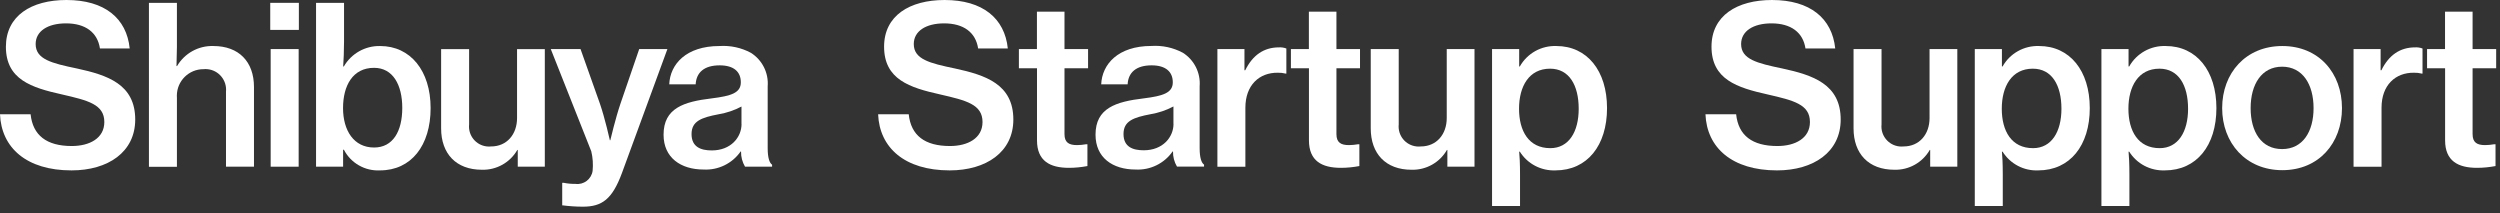
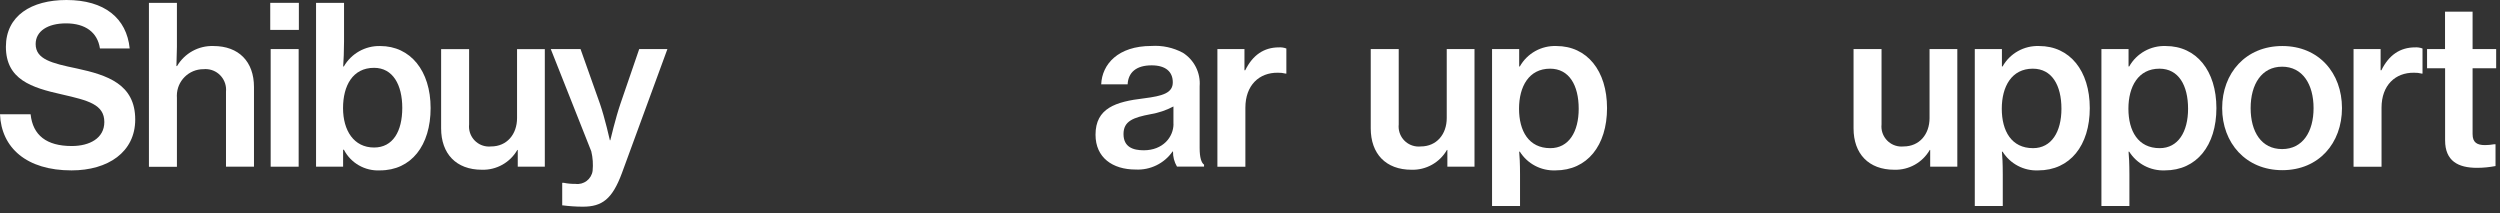
<svg xmlns="http://www.w3.org/2000/svg" viewBox="0 0 352 30">
  <rect x="0" y="0" width="352" height="30" fill="#333333" stroke="none" />
  <defs>
    <style>.v{fill:#fff;}</style>
  </defs>
  <path id="a" class="v" d="M0,16.09H4.31c.31,2.97,2.26,4.47,5.79,4.47,2.51,0,4.59-1.09,4.59-3.38,0-2.48-2.29-3.04-5.95-3.88C4.43,12.34,.83,11.2,.83,6.58,.84,2.2,4.43,0,9.36,0,14.73,0,17.83,2.57,18.26,6.82h-4.19c-.34-2.26-2.05-3.53-4.77-3.53-2.57,0-4.28,1.09-4.28,2.91,0,2.14,2.23,2.7,5.8,3.44,4.28,.93,8.22,2.2,8.22,7.19,0,4.59-3.84,7.16-8.96,7.16C3.75,24,.19,20.81,0,16.09" />
-   <path id="b" class="v" d="M24.84,9.3h.09c1.06-1.8,3.02-2.89,5.12-2.82,3.57,0,5.71,2.2,5.71,5.77v11.22h-3.94V12.9c.15-1.59-1.02-3.01-2.61-3.16-.18-.02-.37-.02-.55,0-2.07-.01-3.75,1.66-3.76,3.72,0,.1,0,.21,.01,.31v9.71h-3.94V.4h3.94V6.6c0,.46-.03,1.74-.06,2.7" />
+   <path id="b" class="v" d="M24.84,9.3h.09c1.06-1.8,3.02-2.89,5.12-2.82,3.57,0,5.71,2.2,5.71,5.77v11.22h-3.94V12.9c.15-1.59-1.02-3.01-2.61-3.16-.18-.02-.37-.02-.55,0-2.07-.01-3.75,1.66-3.76,3.72,0,.1,0,.21,.01,.31v9.71h-3.94V.4h3.94V6.6" />
  <path id="c" class="v" d="M38.05,.4h4.03v3.81h-4.03V.4Zm.06,6.51h3.94V23.47h-3.94V6.91Z" />
  <path id="d" class="v" d="M48.4,21.08h-.09v2.39h-3.81V.4h3.94V5.86c0,1.3-.06,2.64-.12,3.5h.09c1.05-1.82,3.01-2.93,5.12-2.88,4.25,0,7.1,3.47,7.1,8.74s-2.73,8.77-7.13,8.77c-2.12,.11-4.11-1.03-5.08-2.91m8.22-5.89c0-3.26-1.33-5.64-3.97-5.64-3.01,0-4.37,2.51-4.37,5.67s1.52,5.55,4.37,5.55c2.64,0,3.97-2.26,3.97-5.58" />
  <path id="e" class="v" d="M72.9,23.47v-2.36h-.06c-1.02,1.78-2.94,2.85-4.99,2.79-3.63,0-5.74-2.26-5.74-5.83V6.92h3.94v10.6c-.16,1.55,.96,2.94,2.51,3.1,.19,.02,.39,.02,.58,0,2.23,0,3.66-1.71,3.66-4V6.92h3.91V23.47h-3.81Z" />
  <path id="f" class="v" d="M79.16,28.93v-3.19h.22c.54,.11,1.09,.16,1.64,.15,1.17,.16,2.25-.66,2.42-1.83,.09-.92,.03-1.86-.19-2.76l-5.7-14.39h4.19l2.73,7.69c.71,2.05,1.4,5.15,1.4,5.15h.06s.74-3.13,1.43-5.15l2.64-7.69h3.97l-6.41,17.48c-1.36,3.66-2.79,4.71-5.49,4.71-.96,0-1.93-.07-2.88-.19" />
-   <path id="g" class="v" d="M104.34,21.33h-.06c-1.18,1.69-3.15,2.65-5.21,2.54-3.22,0-5.64-1.67-5.64-4.9,0-3.75,2.85-4.65,6.79-5.12,2.73-.34,4.09-.77,4.09-2.26s-.99-2.39-2.98-2.39c-2.2,0-3.29,1.02-3.38,2.67h-3.72c.12-2.82,2.36-5.39,7.07-5.39,1.54-.1,3.08,.23,4.43,.96,1.6,1.01,2.51,2.83,2.36,4.71v8.71c0,1.36,.25,2.08,.62,2.33v.28h-3.81c-.38-.65-.58-1.39-.56-2.14m.06-3.88v-2.45c-1.01,.54-2.1,.9-3.22,1.09-2.42,.46-3.81,.96-3.81,2.79s1.33,2.3,2.85,2.3c2.7,0,4.19-1.86,4.19-3.72" />
-   <path id="h" class="v" d="M123.64,16.09h4.31c.31,2.98,2.26,4.47,5.8,4.47,2.51,0,4.59-1.09,4.59-3.38,0-2.48-2.29-3.04-5.95-3.88-4.31-.96-7.91-2.11-7.91-6.73,0-4.37,3.6-6.57,8.52-6.57,5.36,0,8.46,2.57,8.9,6.82h-4.18c-.34-2.26-2.05-3.53-4.78-3.53-2.57,0-4.28,1.09-4.28,2.91,0,2.14,2.23,2.7,5.8,3.44,4.28,.93,8.22,2.2,8.22,7.19,0,4.59-3.84,7.16-8.96,7.16-6.33,0-9.89-3.19-10.08-7.91" />
-   <path id="i" class="v" d="M143.45,6.91h2.55V1.64h3.88V6.91h3.32v2.7h-3.32v9.27c0,1.21,.65,1.55,1.77,1.55,.43,0,.85-.05,1.27-.12h.19v3.07c-.86,.16-1.73,.25-2.6,.25-2.67,0-4.5-.96-4.5-3.88V9.61h-2.55v-2.7Z" />
  <path id="j" class="v" d="M165.16,21.33h-.06c-1.18,1.69-3.15,2.65-5.21,2.54-3.23,0-5.64-1.67-5.64-4.9,0-3.75,2.85-4.65,6.79-5.12,2.73-.34,4.09-.78,4.09-2.26s-.99-2.39-2.98-2.39c-2.2,0-3.29,1.02-3.38,2.67h-3.72c.12-2.82,2.36-5.4,7.07-5.4,1.54-.1,3.07,.23,4.43,.96,1.6,1.01,2.51,2.83,2.36,4.71v8.71c0,1.36,.25,2.08,.62,2.33v.28h-3.81c-.38-.65-.58-1.39-.56-2.14m.06-3.88v-2.45c-1.01,.54-2.1,.9-3.22,1.09-2.42,.46-3.81,.96-3.81,2.79s1.33,2.29,2.85,2.29c2.7,0,4.19-1.86,4.19-3.72" />
  <path id="k" class="v" d="M175.24,9.89h.09c1.05-2.14,2.64-3.22,4.74-3.22,.36-.02,.72,.03,1.05,.16v3.53h-.12c-.35-.09-.72-.13-1.09-.12-2.6-.03-4.56,1.74-4.56,4.93v8.31h-3.94V6.91h3.81v2.97Z" />
-   <path id="l" class="v" d="M181.75,6.91h2.54V1.64h3.88V6.91h3.32v2.7h-3.32v9.27c0,1.21,.65,1.55,1.77,1.55,.43,0,.85-.05,1.27-.12h.19v3.07c-.86,.16-1.73,.25-2.6,.25-2.67,0-4.5-.96-4.5-3.88V9.61h-2.54v-2.7Z" />
  <path id="m" class="v" d="M203.79,23.47v-2.36h-.06c-1.02,1.78-2.94,2.85-4.99,2.79-3.63,0-5.74-2.26-5.74-5.83V6.91h3.94v10.61c-.16,1.55,.96,2.94,2.52,3.1,.19,.02,.39,.02,.58,0,2.23,0,3.66-1.71,3.66-4V6.91h3.91V23.47h-3.81Z" />
  <path id="n" class="v" d="M210.09,6.91h3.81v2.45h.09c1.04-1.85,3.03-2.96,5.15-2.88,4.31,0,7.13,3.47,7.13,8.74s-2.79,8.77-7.26,8.77c-2.03,.08-3.94-.92-5.02-2.64h-.09c.06,.62,.12,1.67,.12,3.22v4.43h-3.94V6.91Zm12.19,8.4c0-3.29-1.33-5.64-4.03-5.64-2.98,0-4.37,2.51-4.37,5.64s1.36,5.55,4.4,5.55c2.61,0,4-2.3,4-5.55" />
-   <path id="o" class="v" d="M240.14,16.09h4.31c.31,2.98,2.26,4.47,5.8,4.47,2.51,0,4.59-1.09,4.59-3.38,0-2.48-2.29-3.04-5.95-3.88-4.31-.96-7.91-2.11-7.91-6.73,0-4.37,3.6-6.57,8.52-6.57,5.36,0,8.46,2.57,8.9,6.82h-4.19c-.34-2.26-2.05-3.53-4.78-3.53-2.57,0-4.28,1.09-4.28,2.91,0,2.14,2.23,2.7,5.8,3.44,4.28,.93,8.22,2.2,8.22,7.19,0,4.59-3.84,7.16-8.96,7.16-6.33,0-9.89-3.19-10.08-7.91" />
  <path id="p" class="v" d="M271.77,23.47v-2.36h-.06c-1.02,1.78-2.94,2.85-4.99,2.79-3.63,0-5.74-2.26-5.74-5.83V6.91h3.94v10.61c-.16,1.55,.97,2.94,2.52,3.1,.19,.02,.39,.02,.58,0,2.23,0,3.66-1.71,3.66-4V6.91h3.91V23.47h-3.81Z" />
  <path id="q" class="v" d="M278.06,6.91h3.81v2.45h.09c1.04-1.85,3.03-2.96,5.15-2.88,4.31,0,7.13,3.47,7.13,8.74s-2.79,8.77-7.26,8.77c-2.03,.09-3.94-.92-5.02-2.64h-.09c.06,.62,.12,1.67,.12,3.22v4.43h-3.94V6.91Zm12.19,8.4c0-3.29-1.33-5.64-4.03-5.64-2.98,0-4.37,2.51-4.37,5.64s1.36,5.55,4.4,5.55c2.6,0,4-2.3,4-5.55" />
  <path id="r" class="v" d="M295.89,6.91h3.81v2.45h.09c1.04-1.85,3.03-2.96,5.15-2.88,4.31,0,7.13,3.47,7.13,8.74s-2.79,8.77-7.26,8.77c-2.03,.08-3.94-.92-5.02-2.64h-.09c.06,.62,.12,1.67,.12,3.22v4.43h-3.94V6.91Zm12.19,8.4c0-3.29-1.33-5.64-4.03-5.64-2.98,0-4.37,2.51-4.37,5.64s1.36,5.55,4.4,5.55c2.6,0,4-2.3,4-5.55" />
  <path id="s" class="v" d="M312.88,15.22c0-4.93,3.32-8.74,8.47-8.74s8.4,3.81,8.4,8.74-3.26,8.74-8.4,8.74-8.47-3.84-8.47-8.74m12.87,0c0-3.35-1.55-5.83-4.43-5.83s-4.43,2.48-4.43,5.83,1.52,5.77,4.43,5.77,4.43-2.45,4.43-5.77" />
  <path id="t" class="v" d="M335.21,9.89h.09c1.05-2.14,2.64-3.22,4.74-3.22,.36-.02,.72,.03,1.05,.16v3.53h-.12c-.35-.09-.72-.13-1.09-.12-2.6-.03-4.56,1.74-4.56,4.93v8.31h-3.94V6.91h3.81v2.97Z" />
  <path id="u" class="v" d="M341.72,6.91h2.54V1.64h3.88V6.91h3.32v2.7h-3.32v9.27c0,1.21,.65,1.55,1.77,1.55,.43,0,.85-.05,1.27-.12h.19v3.07c-.86,.16-1.73,.25-2.6,.25-2.67,0-4.5-.96-4.5-3.88V9.61h-2.54v-2.7Z" />
</svg>